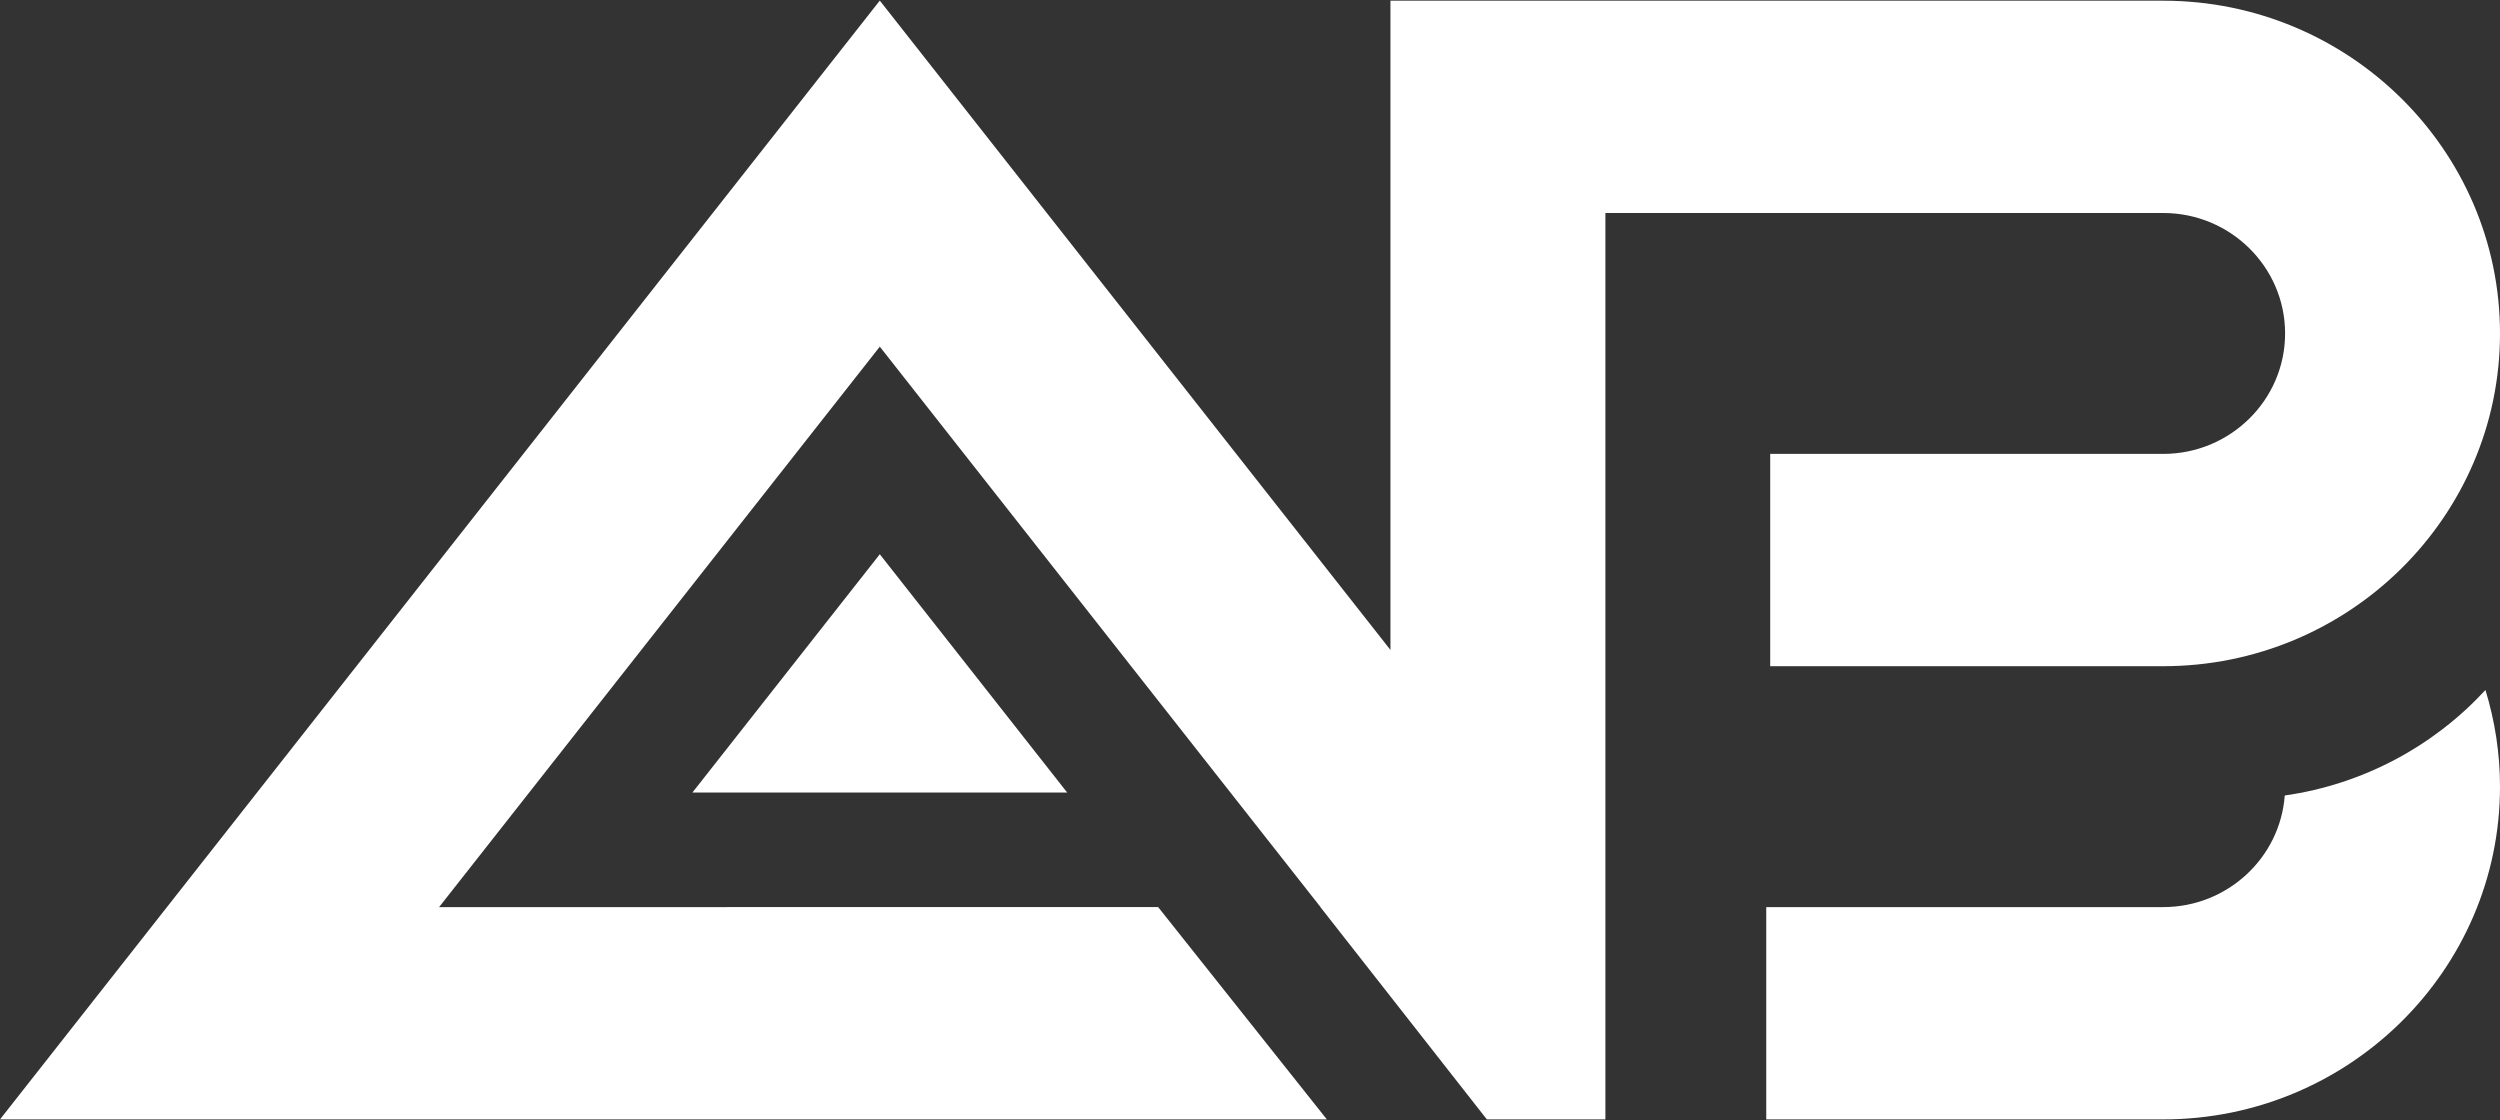
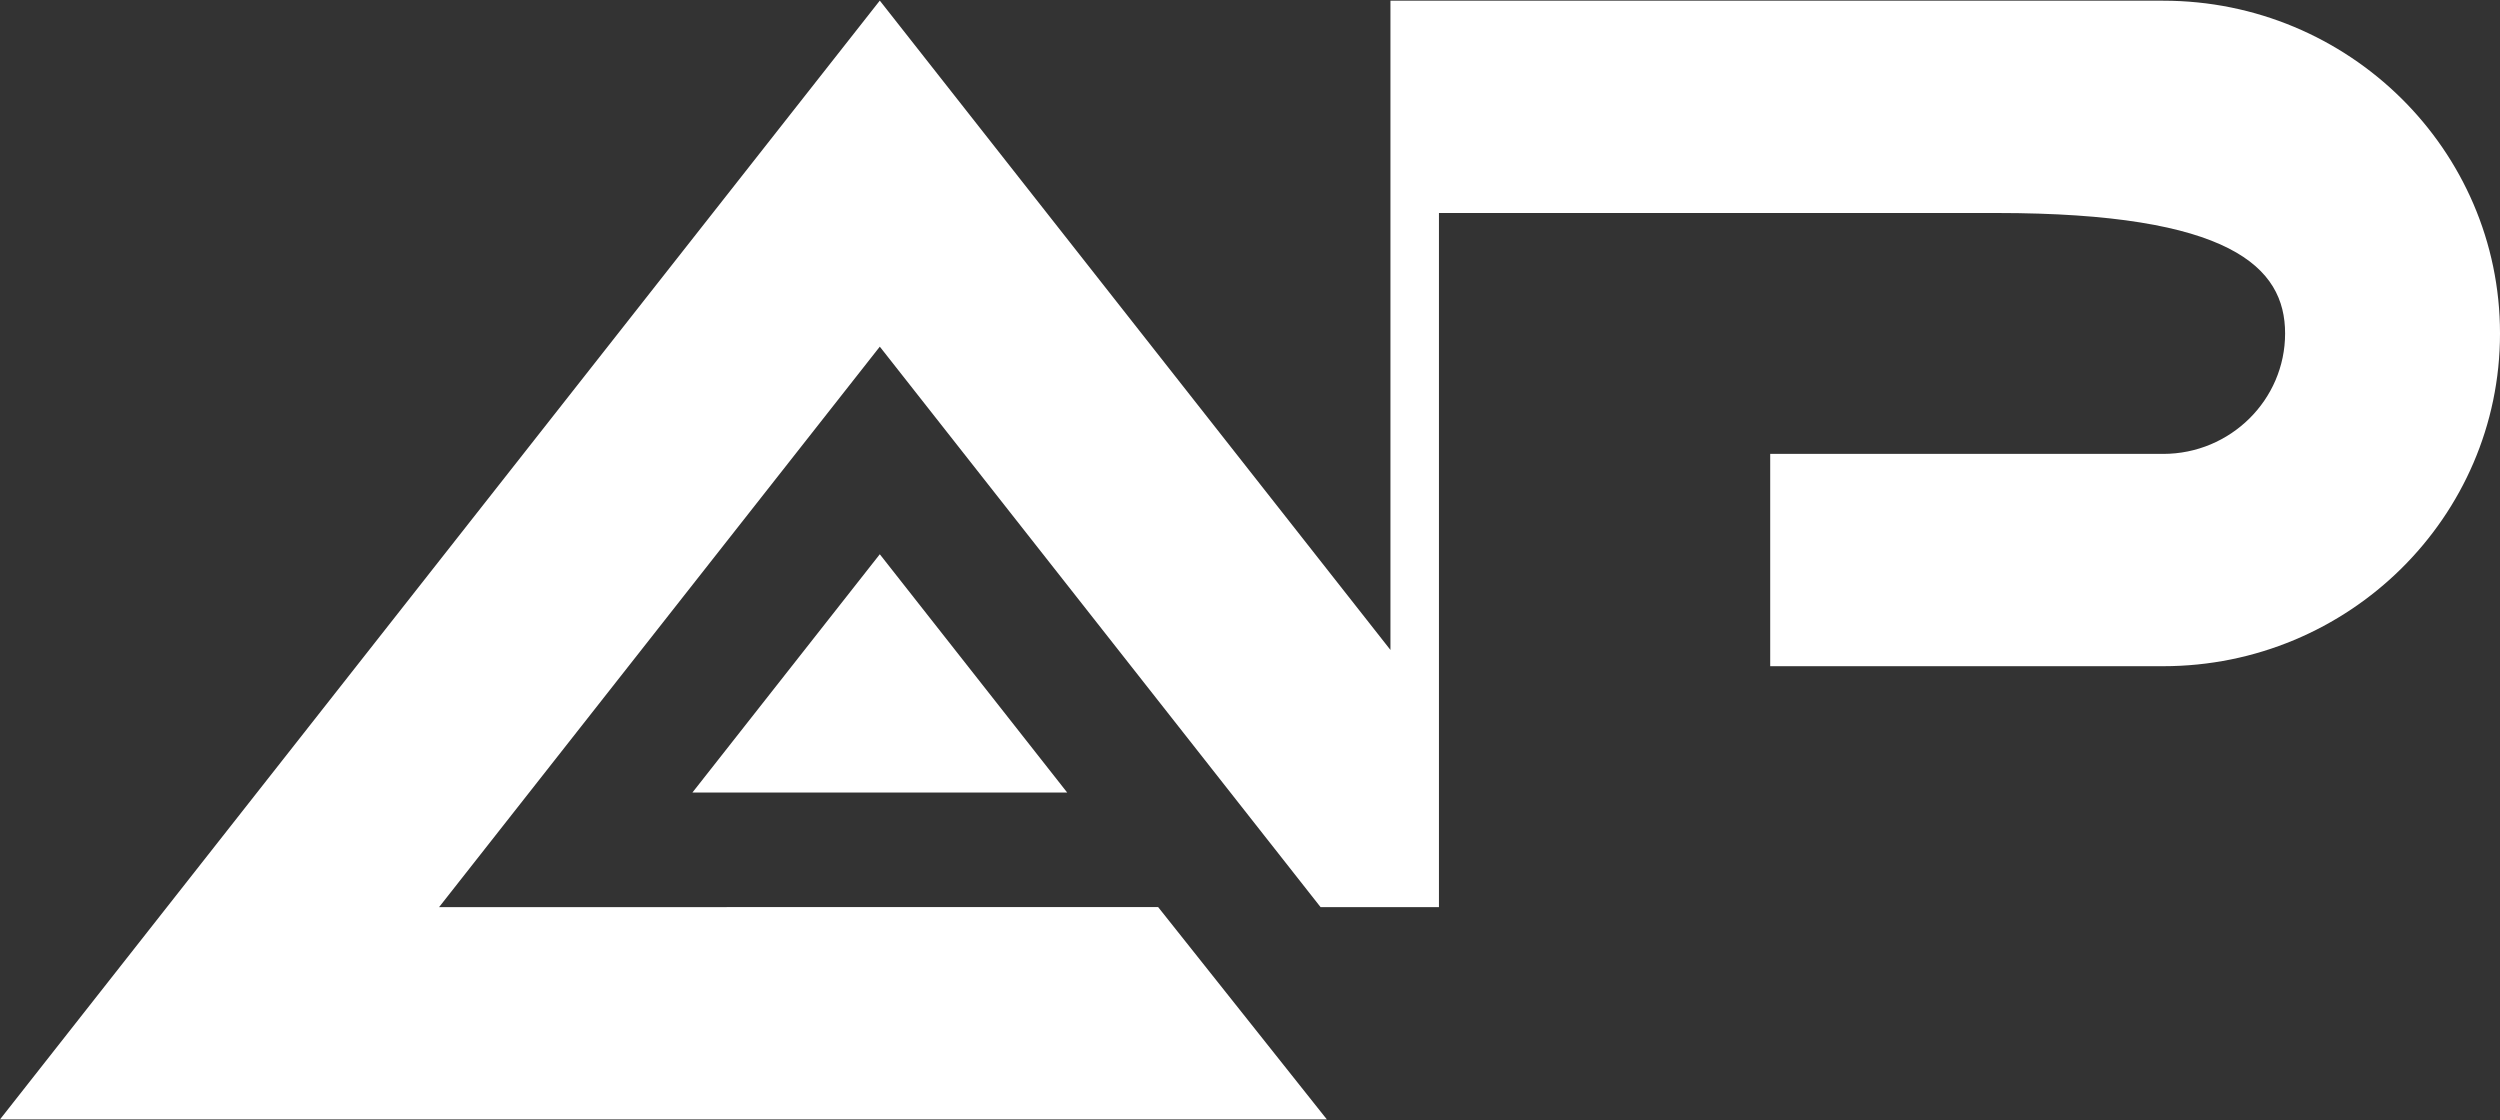
<svg xmlns="http://www.w3.org/2000/svg" version="1.1" id="Layer_1" x="0px" y="0px" viewBox="0 0 500 224" style="enable-background:new 0 0 500 224;" xml:space="preserve">
  <rect x="0" y="0" width="500" height="224" fill="#333333" stroke="none" />
  <style type="text/css">
	.st0{fill:#FFFFFF;}
</style>
  <g>
    <g>
-       <path class="st0" d="M457.02,66.69c0,13.28-10.94,24.09-24.38,24.09h-78.6v42.46h78.6c37.14,0,67.36-29.85,67.36-66.55    S469.78,0.14,432.64,0.14H278.09v129.85L175.96,0.12L0,223.88h265.37l-33.74-42.46H87.82l88.14-112.09l78.05,99.25l0.01,0.01    l10.09,12.83h-0.03l33.29,42.46h6.07h9.01h8.63V42.6h111.58C446.09,42.6,457.02,53.41,457.02,66.69z" />
+       <path class="st0" d="M457.02,66.69c0,13.28-10.94,24.09-24.38,24.09h-78.6v42.46h78.6c37.14,0,67.36-29.85,67.36-66.55    S469.78,0.14,432.64,0.14H278.09v129.85L175.96,0.12L0,223.88h265.37l-33.74-42.46H87.82l88.14-112.09l78.05,99.25l0.01,0.01    l10.09,12.83h-0.03h6.07h9.01h8.63V42.6h111.58C446.09,42.6,457.02,53.41,457.02,66.69z" />
      <polygon class="st0" points="138.48,158.51 213.44,158.51 175.96,110.85   " />
-       <path class="st0" d="M456.95,159.1c-0.92,12.46-11.47,22.32-24.31,22.32h-79.39v42.46h79.39c37.14,0,67.36-29.85,67.36-66.55    c0-6.58-1-13.1-2.91-19.33C486.81,149.15,472.76,156.84,456.95,159.1z" />
    </g>
  </g>
</svg>